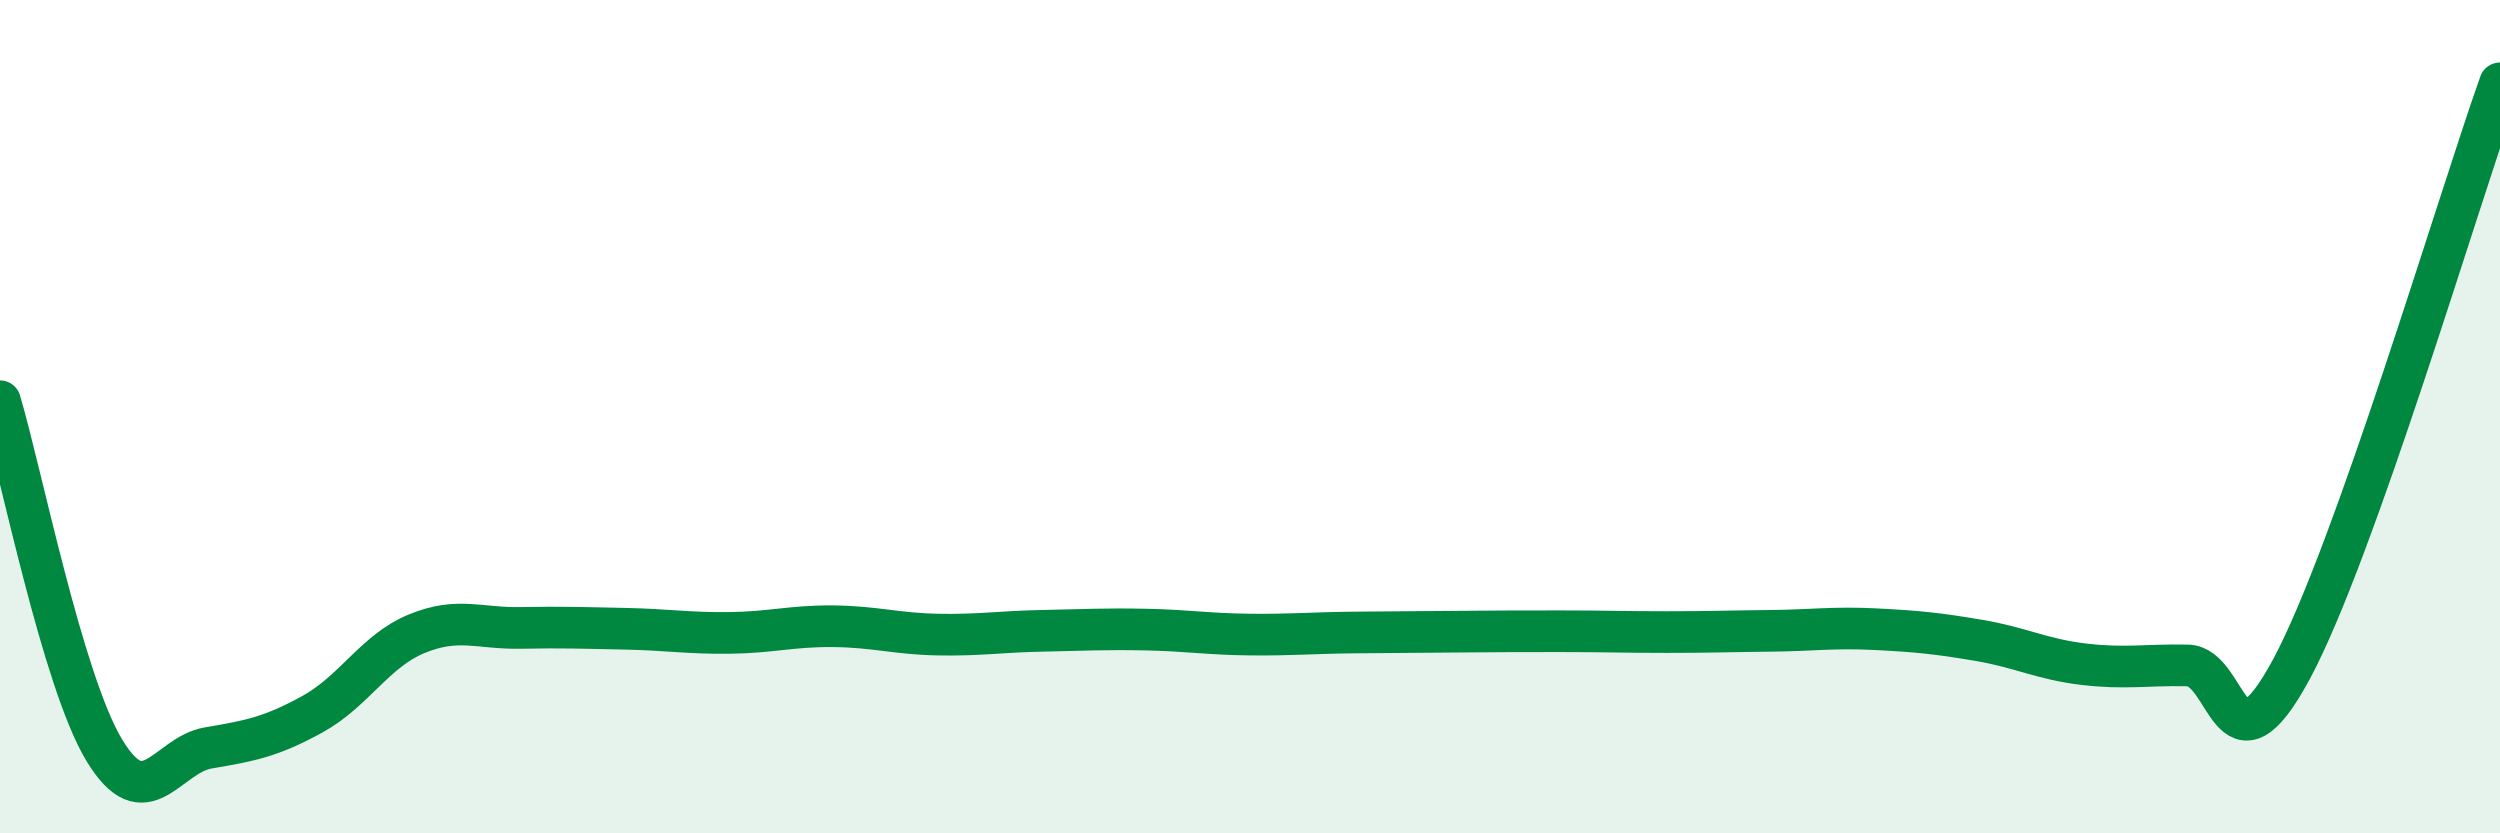
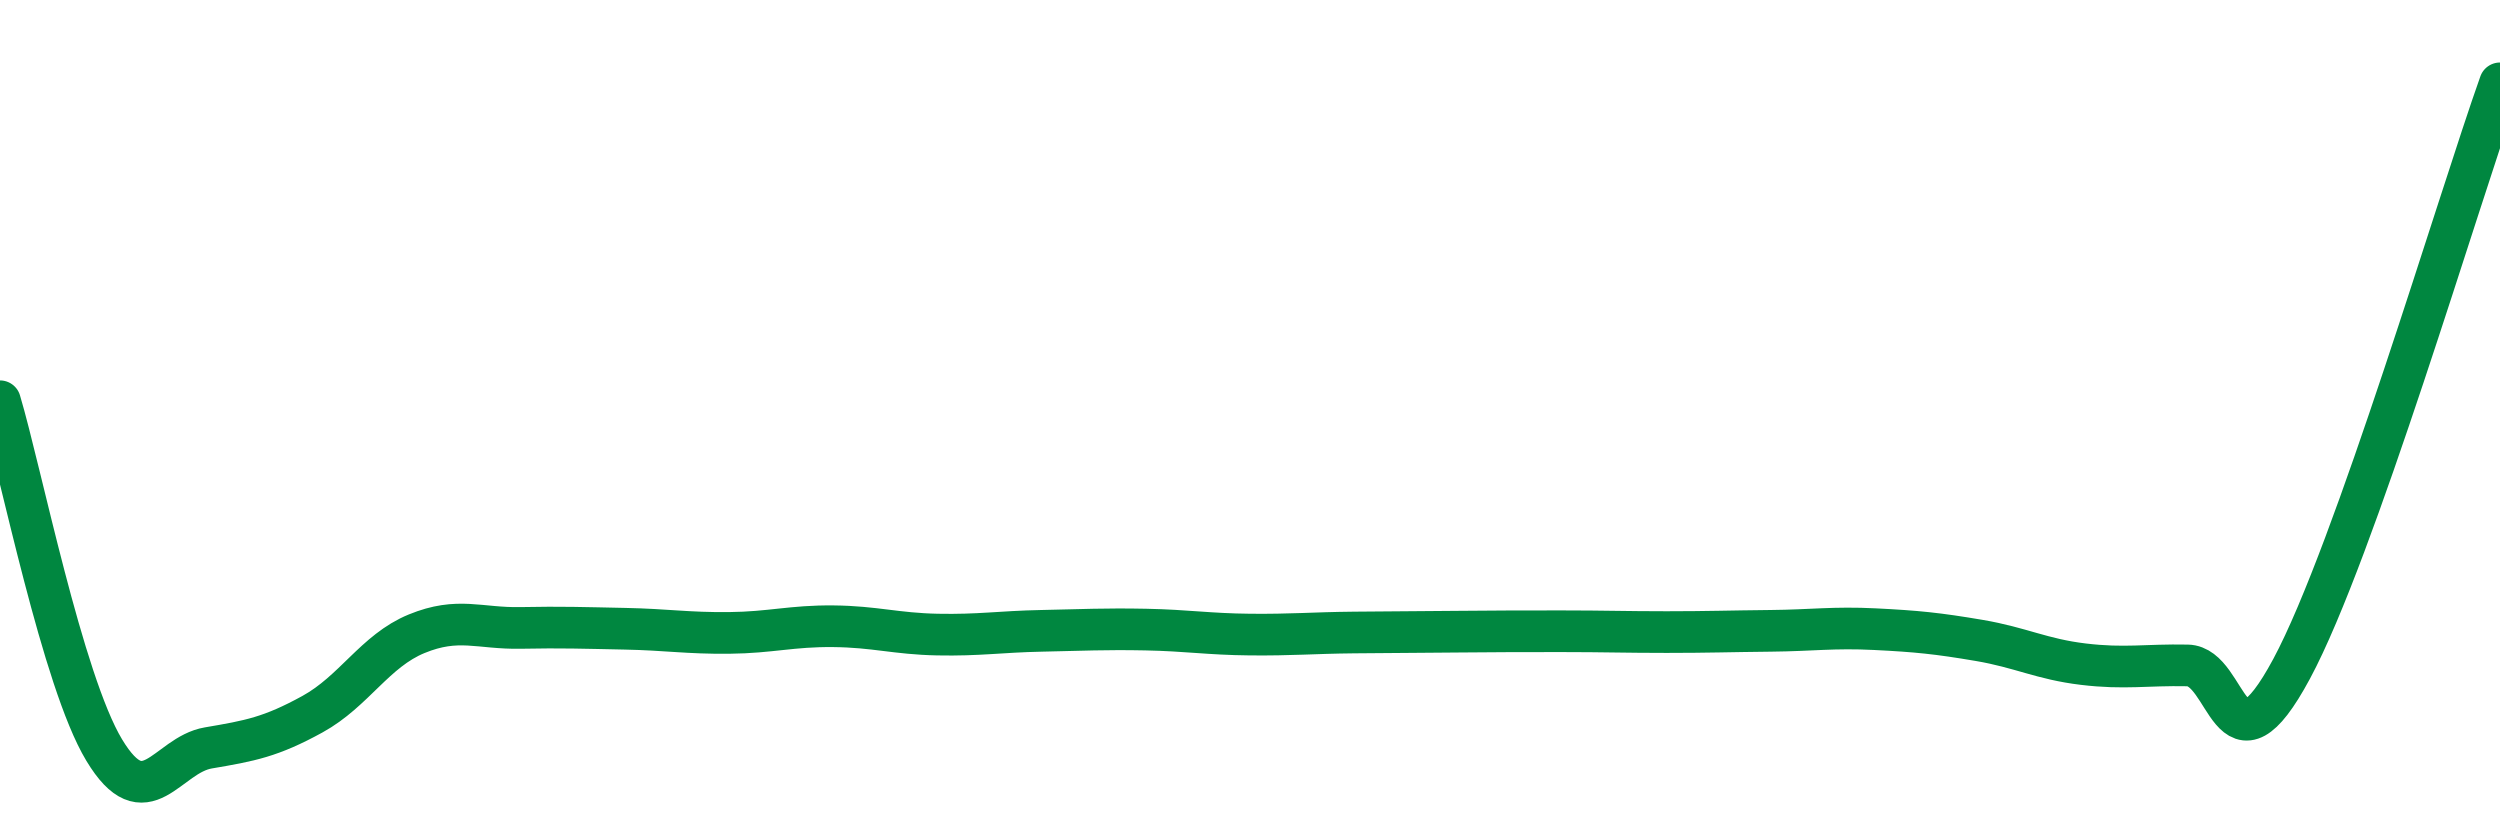
<svg xmlns="http://www.w3.org/2000/svg" width="60" height="20" viewBox="0 0 60 20">
-   <path d="M 0,9.63 C 0.5,11.3 1.5,16.34 2.5,18 C 3.5,19.66 4,18.12 5,17.95 C 6,17.78 6.5,17.69 7.5,17.14 C 8.5,16.59 9,15.62 10,15.21 C 11,14.8 11.5,15.09 12.5,15.07 C 13.5,15.05 14,15.07 15,15.09 C 16,15.11 16.5,15.2 17.5,15.19 C 18.5,15.18 19,15.02 20,15.03 C 21,15.04 21.5,15.21 22.5,15.23 C 23.5,15.25 24,15.16 25,15.14 C 26,15.12 26.5,15.09 27.5,15.11 C 28.5,15.13 29,15.22 30,15.23 C 31,15.24 31.5,15.19 32.5,15.18 C 33.5,15.17 34,15.17 35,15.16 C 36,15.15 36.5,15.15 37.5,15.15 C 38.5,15.15 39,15.17 40,15.17 C 41,15.17 41.5,15.15 42.5,15.14 C 43.5,15.13 44,15.05 45,15.1 C 46,15.15 46.5,15.2 47.5,15.37 C 48.5,15.54 49,15.82 50,15.94 C 51,16.06 51.5,15.95 52.5,15.97 C 53.5,15.99 53.5,18.84 55,16.05 C 56.5,13.26 59,4.81 60,2L60 20L0 20Z" fill="#008740" opacity="0.1" stroke-linecap="round" stroke-linejoin="round" />
  <path d="M 0,9.63 C 0.5,11.3 1.5,16.34 2.5,18 C 3.5,19.66 4,18.12 5,17.95 C 6,17.78 6.5,17.69 7.5,17.14 C 8.5,16.59 9,15.62 10,15.21 C 11,14.8 11.5,15.09 12.5,15.07 C 13.5,15.05 14,15.07 15,15.09 C 16,15.11 16.5,15.2 17.5,15.19 C 18.5,15.18 19,15.02 20,15.03 C 21,15.04 21.5,15.21 22.5,15.23 C 23.5,15.25 24,15.16 25,15.14 C 26,15.12 26.5,15.09 27.5,15.11 C 28.5,15.13 29,15.22 30,15.23 C 31,15.24 31.5,15.19 32.5,15.18 C 33.5,15.17 34,15.17 35,15.16 C 36,15.15 36.5,15.15 37.5,15.15 C 38.5,15.15 39,15.17 40,15.17 C 41,15.17 41.5,15.15 42.5,15.14 C 43.5,15.13 44,15.05 45,15.1 C 46,15.15 46.5,15.2 47.5,15.37 C 48.5,15.54 49,15.82 50,15.94 C 51,16.06 51.5,15.95 52.5,15.97 C 53.5,15.99 53.5,18.84 55,16.05 C 56.5,13.26 59,4.81 60,2" stroke="#008740" stroke-width="1" fill="none" stroke-linecap="round" stroke-linejoin="round" />
</svg>